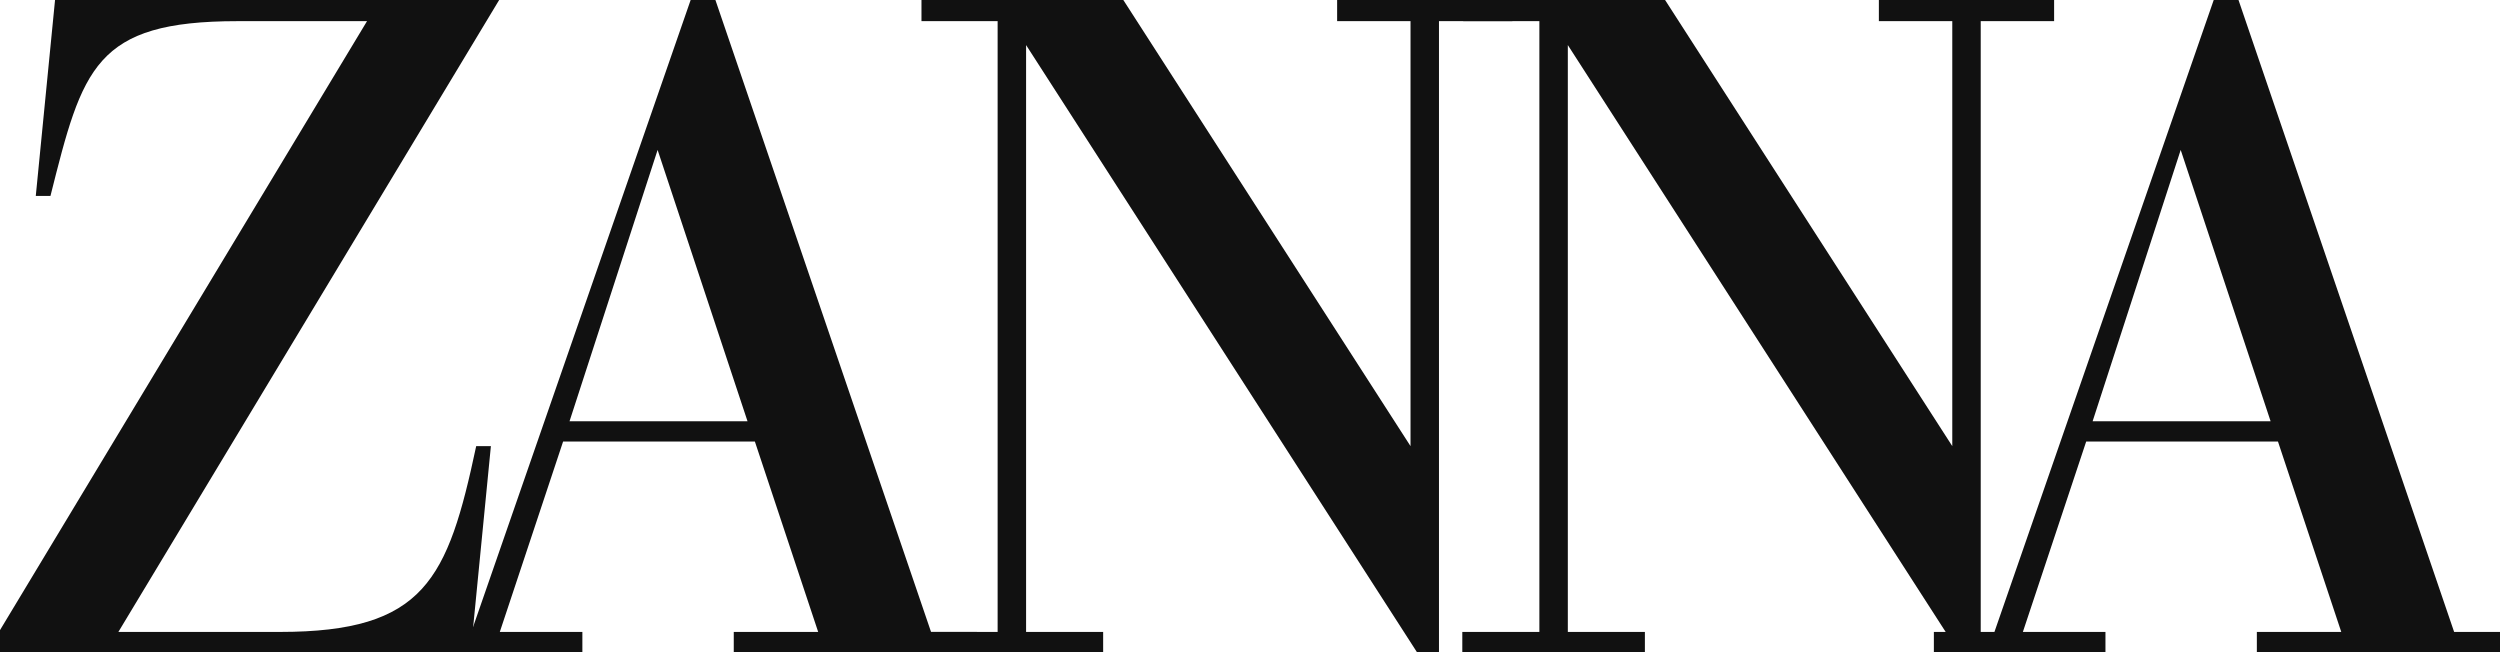
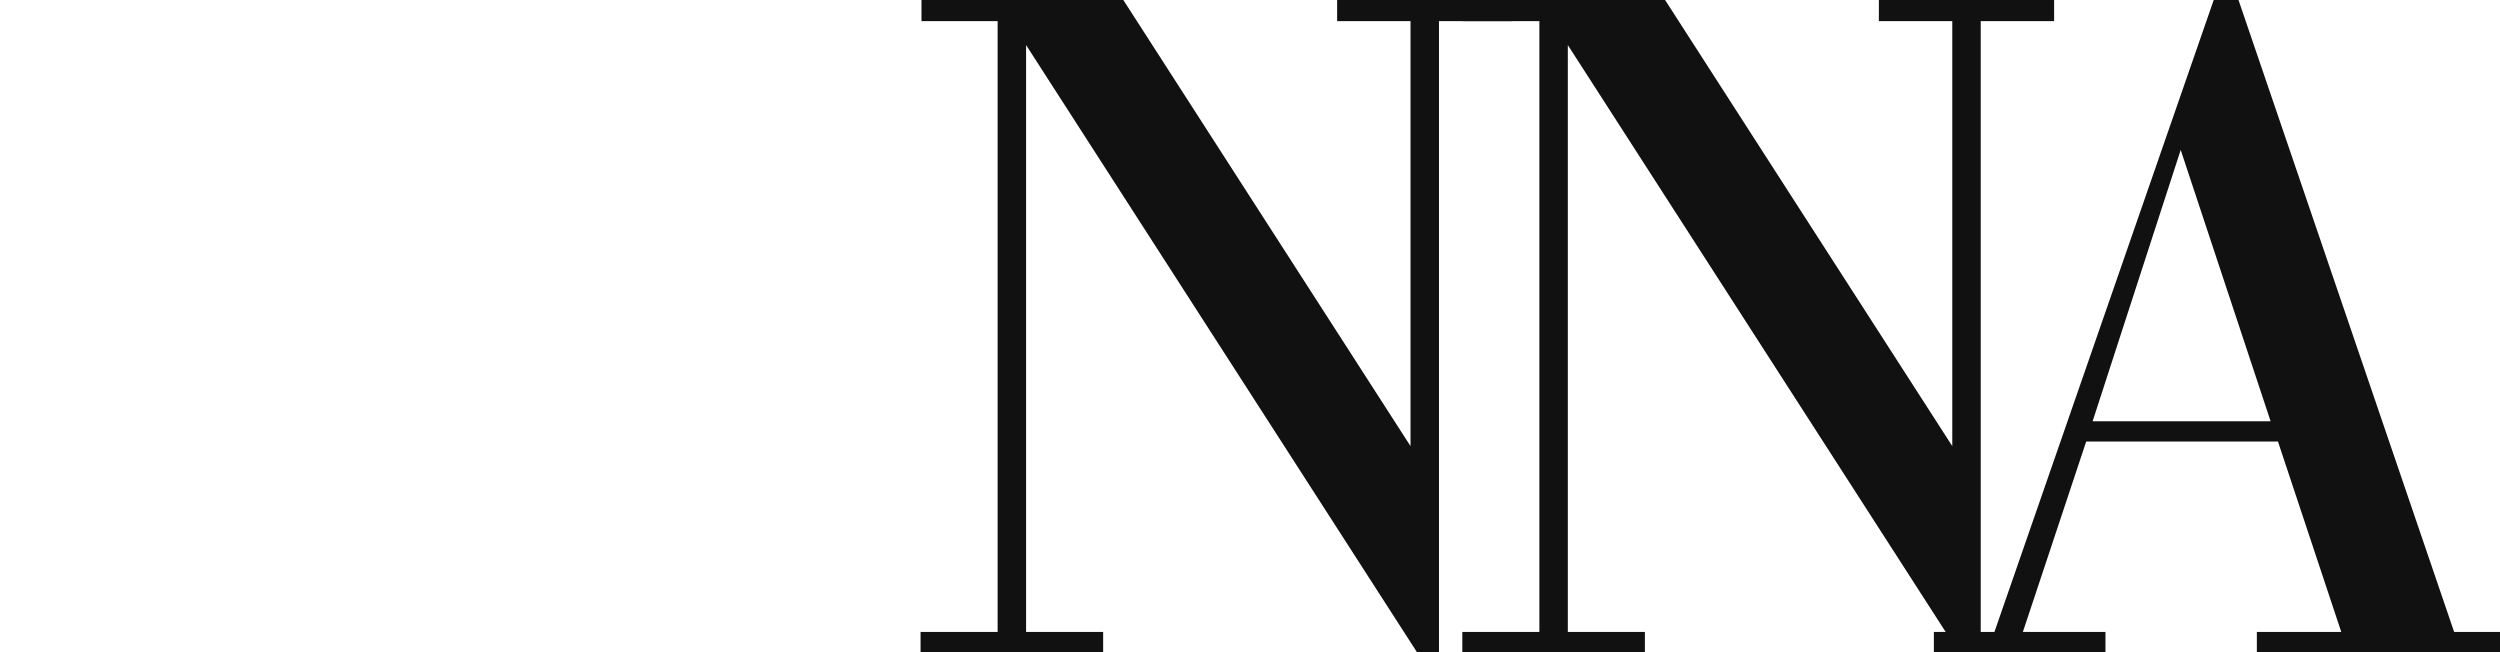
<svg xmlns="http://www.w3.org/2000/svg" width="115" height="30" viewBox="0 0 115 30" fill="none">
-   <path d="M22.961 0H2.532L1.646 9.013H2.321C3.799 3.131 4.347 0.973 10.932 0.973H16.883L0 28.985V30H21.652L22.581 20.522H21.905C20.597 26.657 19.542 29.069 12.873 29.069H5.445L22.961 0Z" fill="#111111" />
-   <path d="M31.77 0L21.682 29.069H18.896V30H26.789V29.069H22.991L25.903 20.31H34.724L37.636 29.069H33.753V30H44.938V29.069H42.828L32.909 0H31.77ZM26.198 19.379L30.25 6.897L34.386 19.379H26.198Z" fill="#111111" />
  <path d="M42.388 0V0.973H45.891V29.069H42.346V30H50.745V29.069H47.2V2.073L65.18 30H66.193V0.973H69.569V0H61.508V0.973H64.884V20.522L51.673 0H42.388Z" fill="#111111" />
  <path d="M67.308 0V0.973H70.811V29.069H67.266V30H75.665V29.069H72.12V2.073L90.1 30H91.113V0.973H94.489V0H86.428V0.973H89.805V20.522L76.594 0H67.308Z" fill="#111111" />
  <path d="M101.831 0L91.744 29.069H88.958V30H96.851V29.069H93.052L95.965 20.31H104.786L107.698 29.069H103.815V30H115V29.069H112.89L102.971 0H101.831ZM96.26 19.379L100.312 6.897L104.448 19.379H96.26Z" fill="#111111" />
</svg>